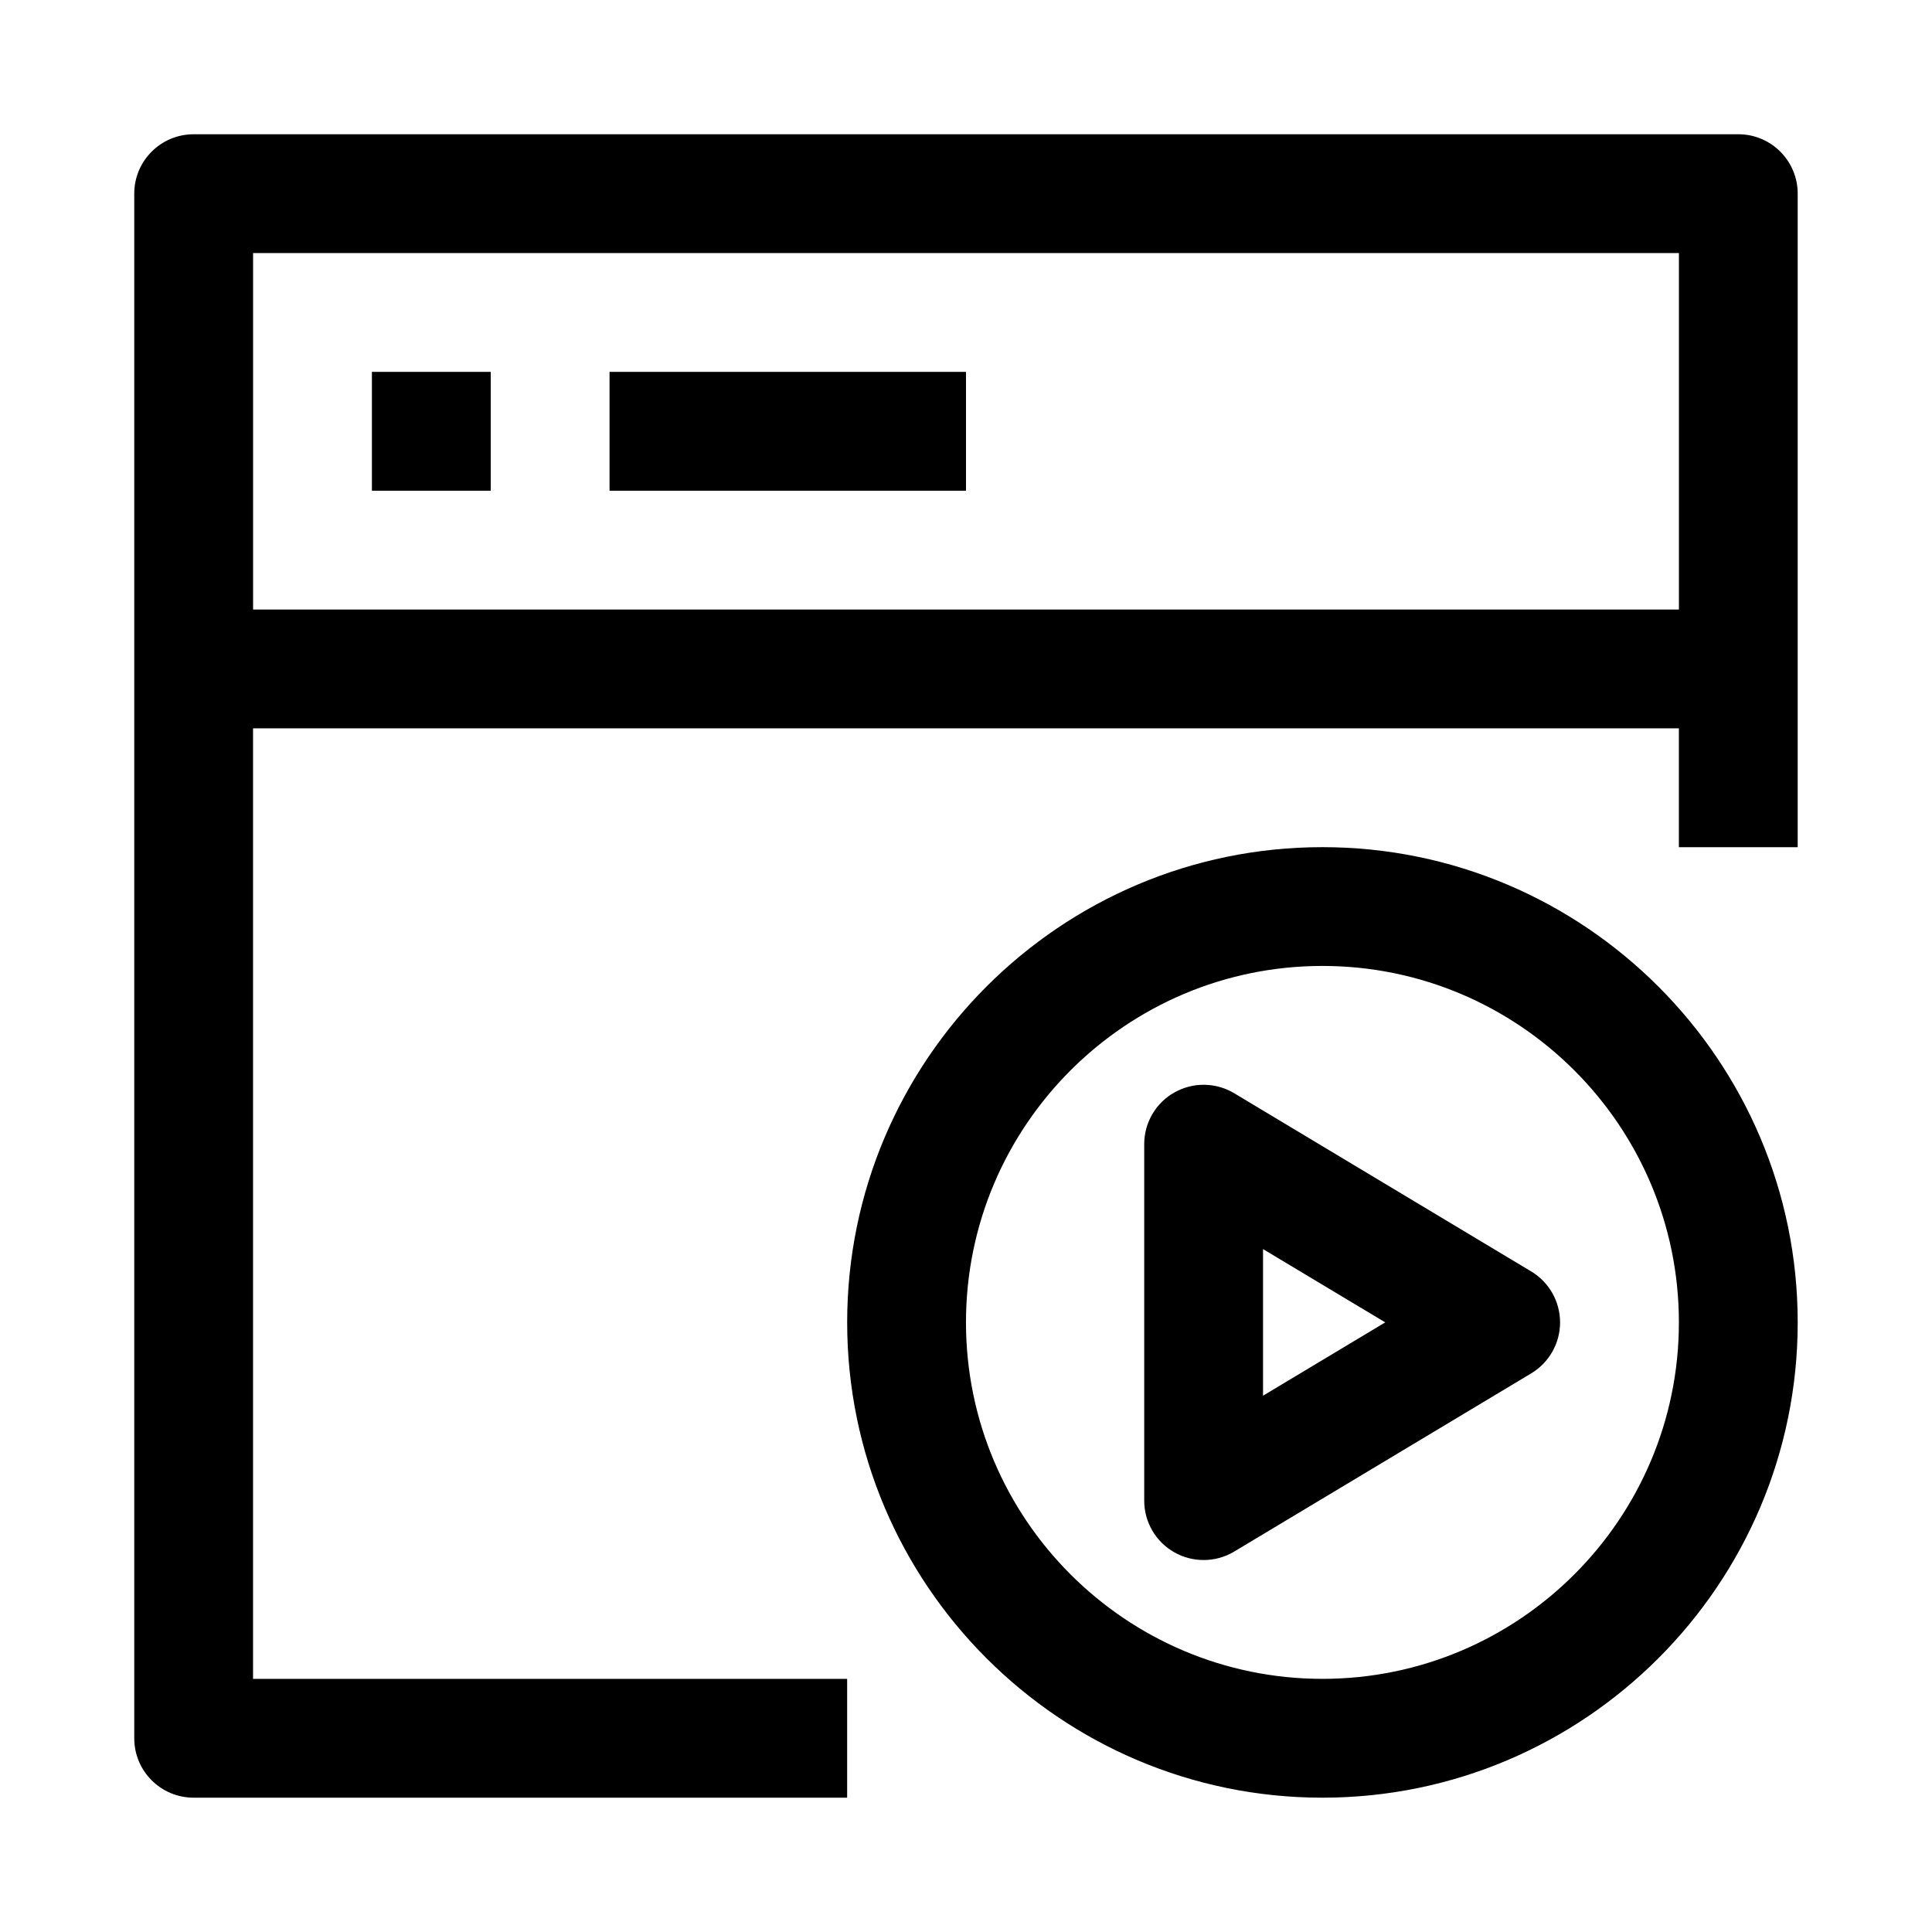
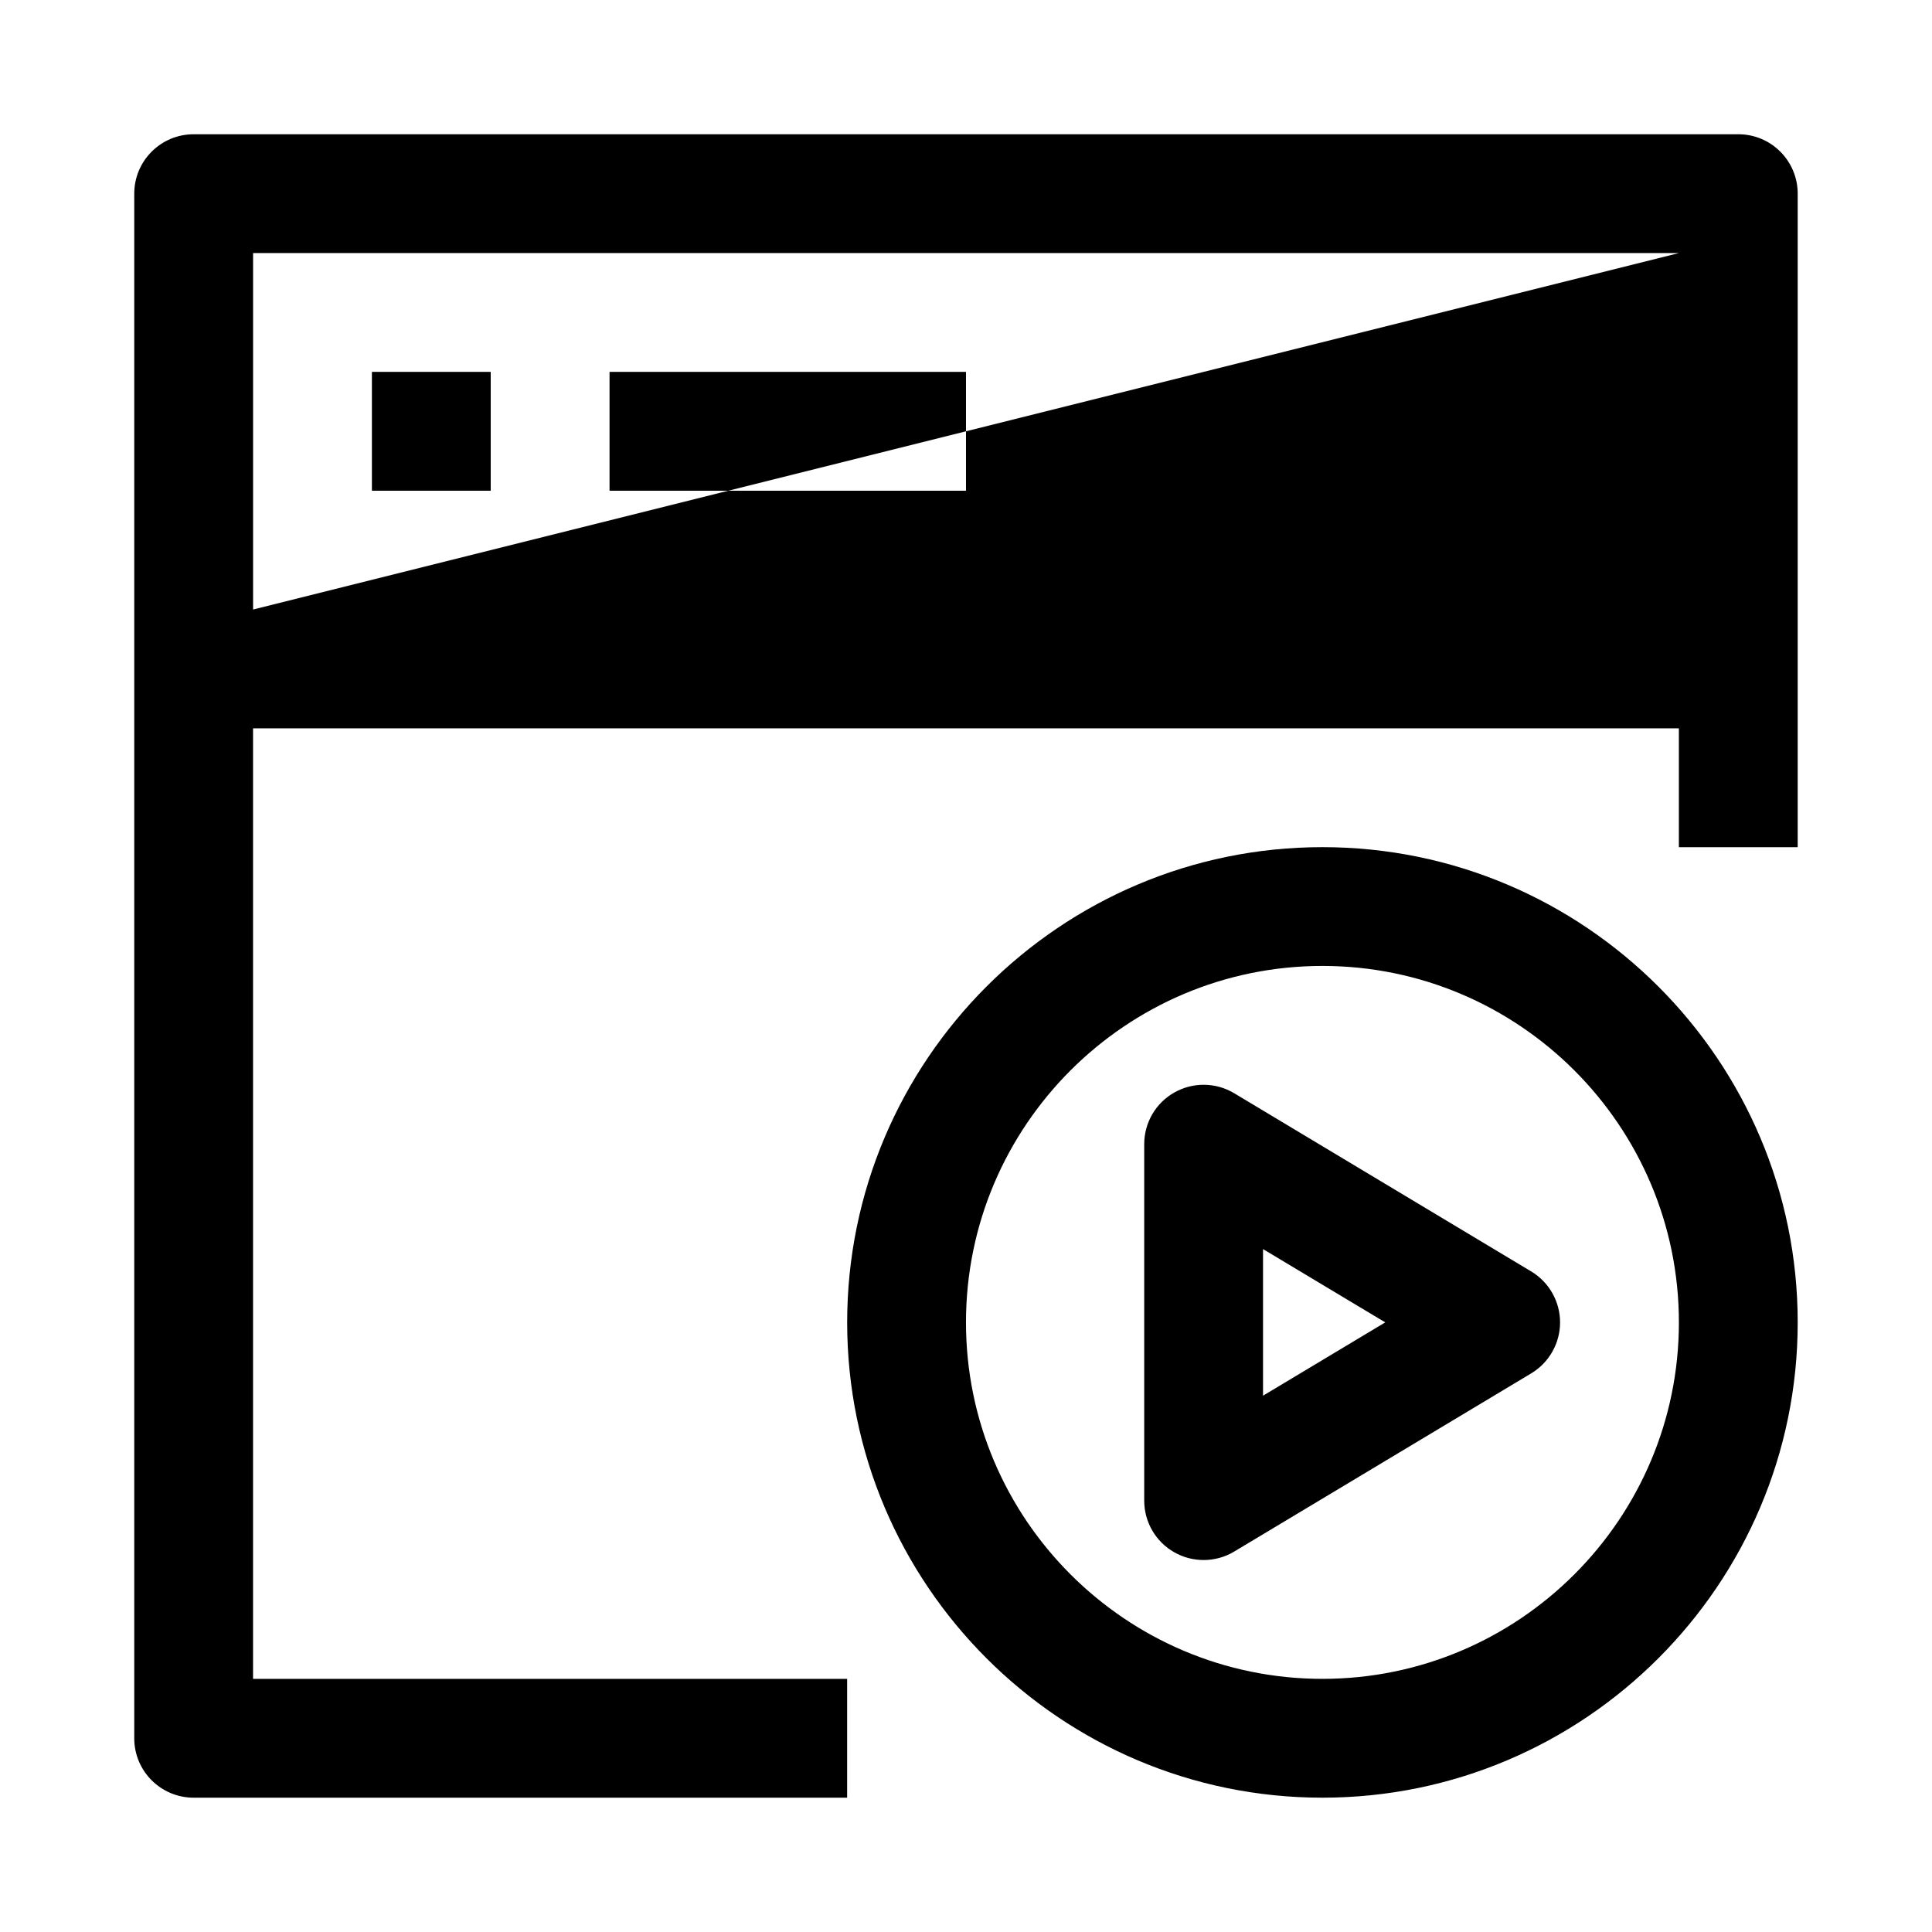
<svg xmlns="http://www.w3.org/2000/svg" fill="#000000" width="800px" height="800px" version="1.1" viewBox="144 144 512 512">
-   <path d="m604.67 179.58h-409.35c-8.703 0-15.742 7.055-15.742 15.742v409.34c0 8.691 7.039 15.742 15.742 15.742h173.18v-31.488l-157.44 0.004v-251.9h377.86v31.488h31.488v-173.19c0-8.688-7.035-15.742-15.742-15.742zm-393.6 125.95v-94.465h377.86v94.465zm31.488-62.977h31.488v31.488h-31.488zm157.44 0v31.488h-94.465v-31.488zm94.461 125.95c-69.445 0-125.95 56.504-125.95 125.95 0 69.445 56.504 125.95 125.95 125.95 69.445 0 125.95-56.504 125.95-125.95 0-69.449-56.504-125.95-125.95-125.95zm0 220.41c-52.098 0-94.465-42.367-94.465-94.465 0-52.098 42.367-94.465 94.465-94.465 52.098 0 94.465 42.367 94.465 94.465 0 52.098-42.367 94.465-94.465 94.465zm55.344-107.96-78.719-47.23c-4.879-2.93-10.926-2.992-15.871-0.203-4.945 2.785-7.984 8.027-7.984 13.695v94.465c0 5.668 3.039 10.91 7.981 13.699 2.41 1.367 5.086 2.043 7.766 2.043 2.801 0 5.606-0.738 8.109-2.25l78.719-47.23c4.723-2.836 7.633-7.969 7.633-13.496 0-5.523-2.91-10.656-7.633-13.492zm-71.086 32.922v-38.855l32.387 19.426z" />
+   <path d="m604.67 179.58h-409.35c-8.703 0-15.742 7.055-15.742 15.742v409.34c0 8.691 7.039 15.742 15.742 15.742h173.18v-31.488l-157.44 0.004v-251.9h377.86v31.488h31.488v-173.19c0-8.688-7.035-15.742-15.742-15.742zm-393.6 125.95v-94.465h377.86zm31.488-62.977h31.488v31.488h-31.488zm157.44 0v31.488h-94.465v-31.488zm94.461 125.95c-69.445 0-125.95 56.504-125.95 125.95 0 69.445 56.504 125.95 125.95 125.95 69.445 0 125.95-56.504 125.95-125.95 0-69.449-56.504-125.95-125.95-125.95zm0 220.41c-52.098 0-94.465-42.367-94.465-94.465 0-52.098 42.367-94.465 94.465-94.465 52.098 0 94.465 42.367 94.465 94.465 0 52.098-42.367 94.465-94.465 94.465zm55.344-107.96-78.719-47.23c-4.879-2.93-10.926-2.992-15.871-0.203-4.945 2.785-7.984 8.027-7.984 13.695v94.465c0 5.668 3.039 10.91 7.981 13.699 2.41 1.367 5.086 2.043 7.766 2.043 2.801 0 5.606-0.738 8.109-2.25l78.719-47.23c4.723-2.836 7.633-7.969 7.633-13.496 0-5.523-2.91-10.656-7.633-13.492zm-71.086 32.922v-38.855l32.387 19.426z" />
</svg>